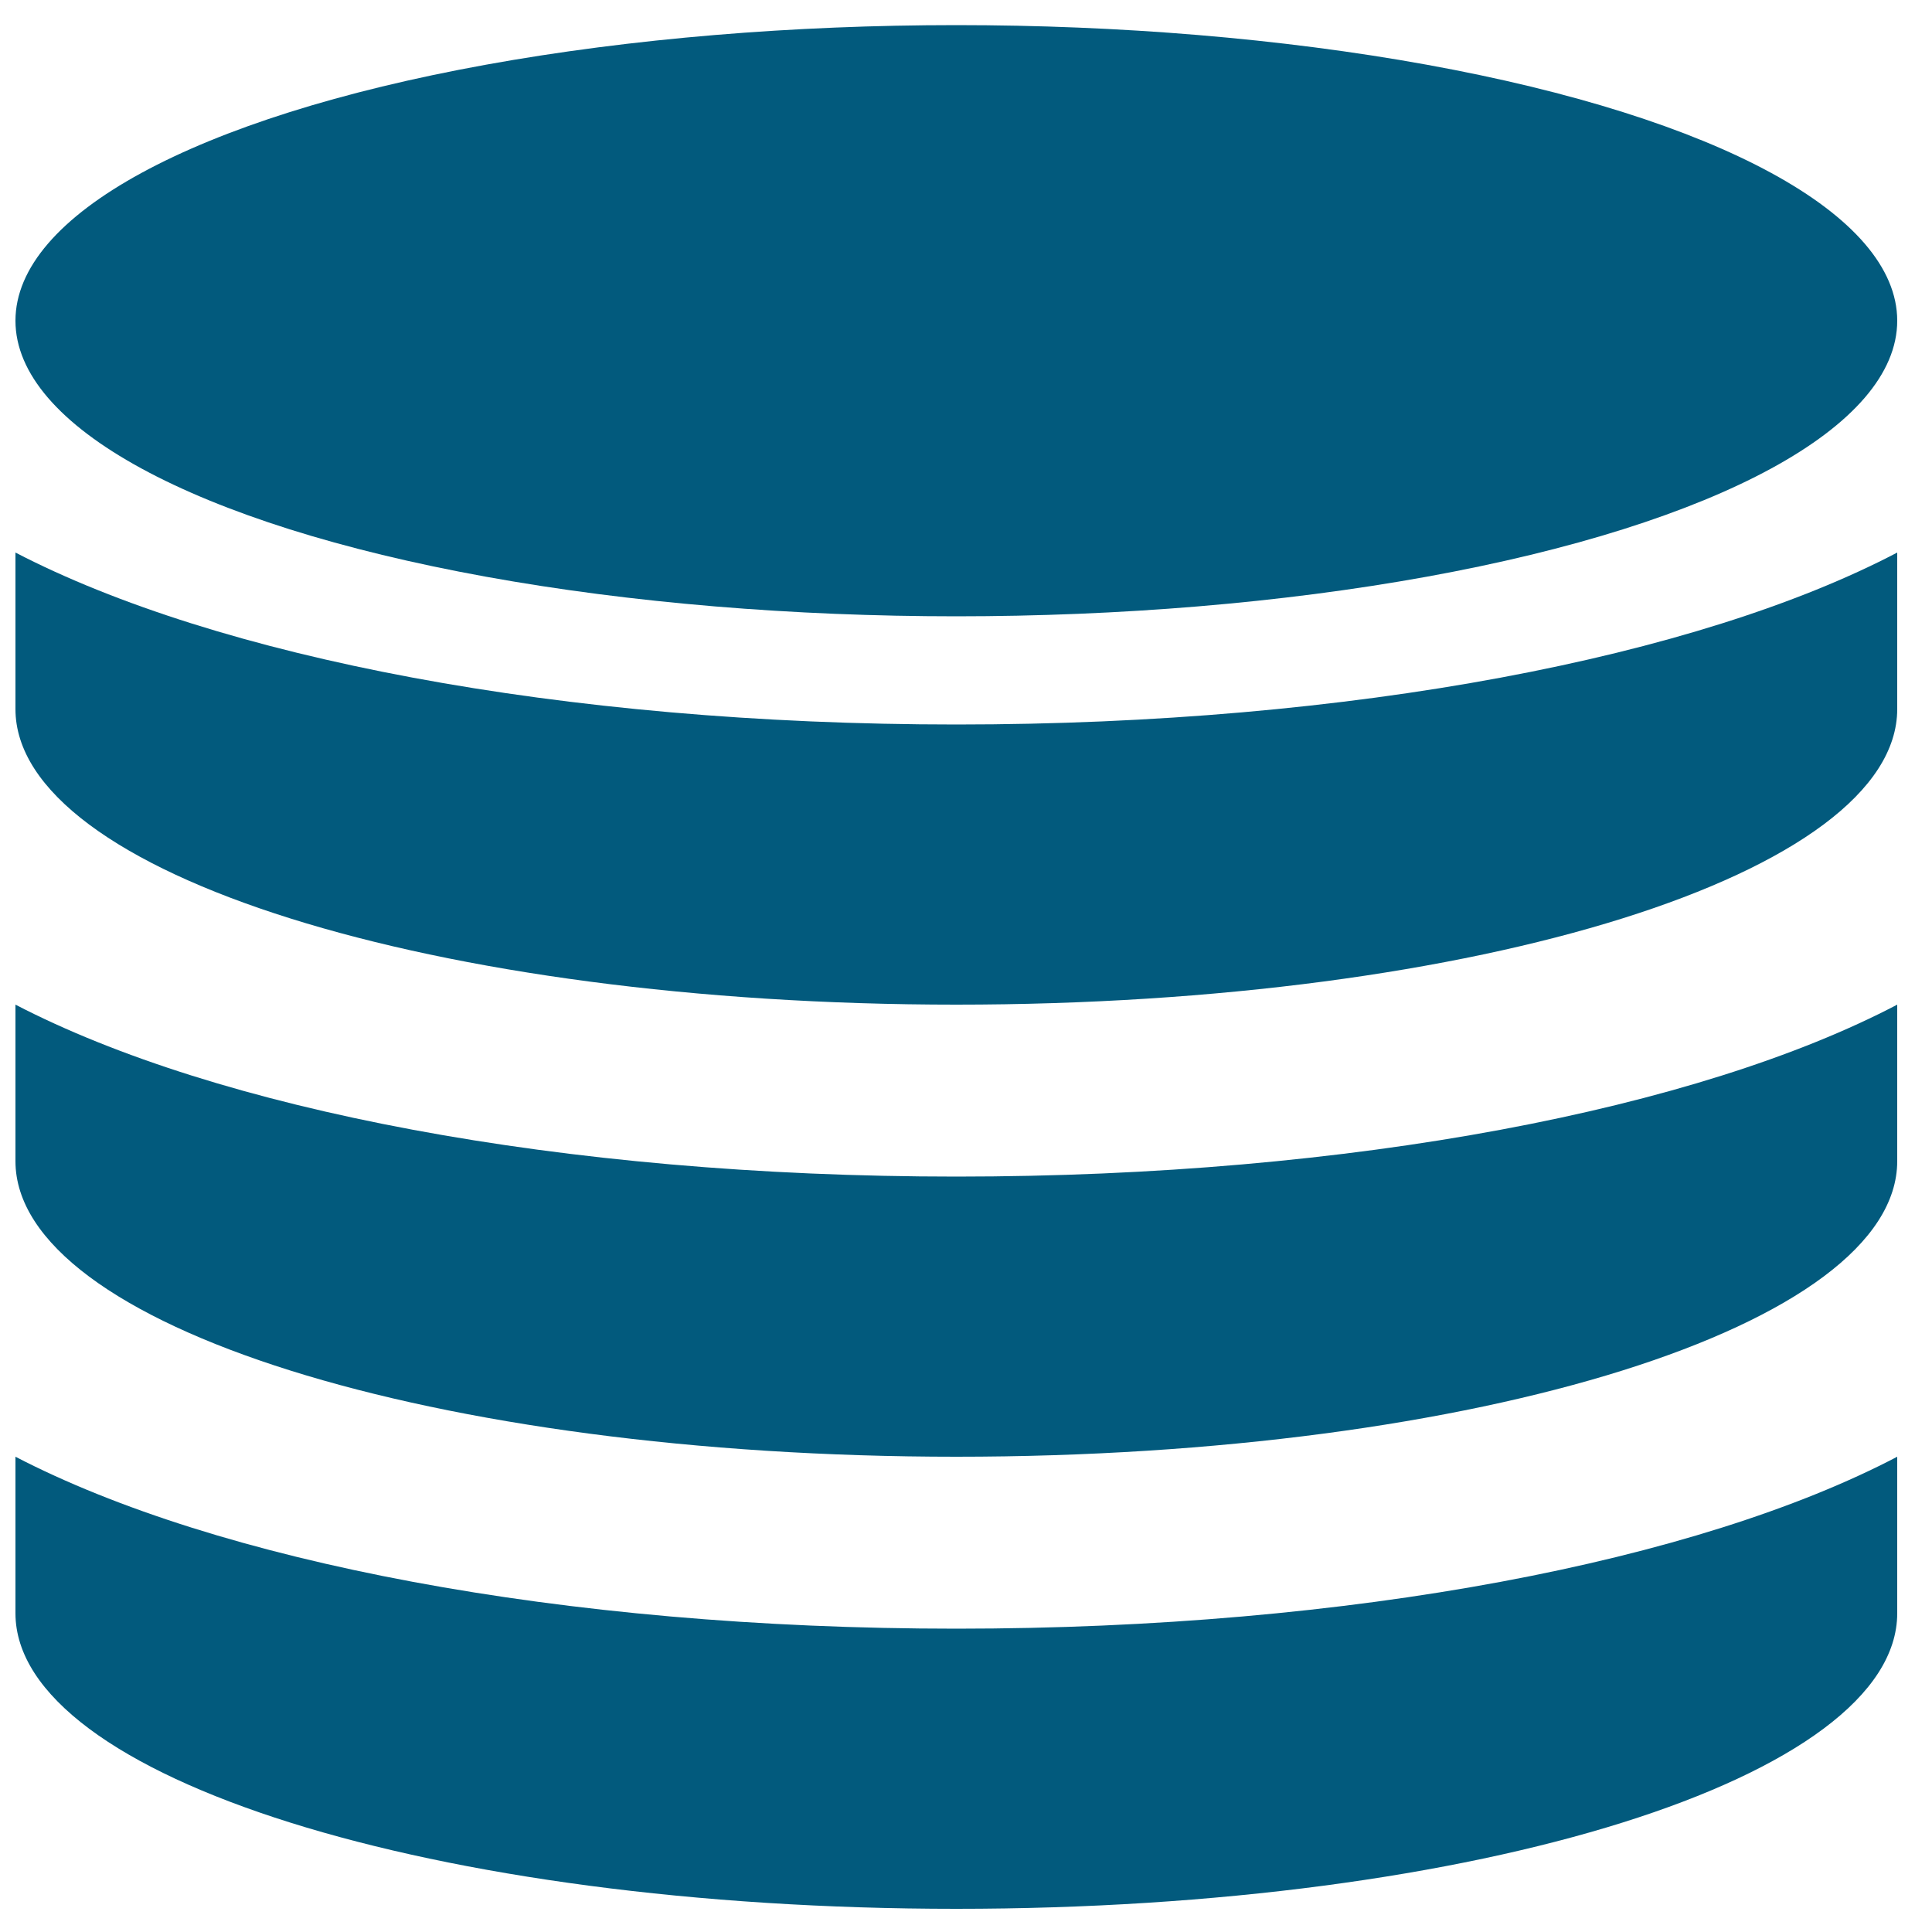
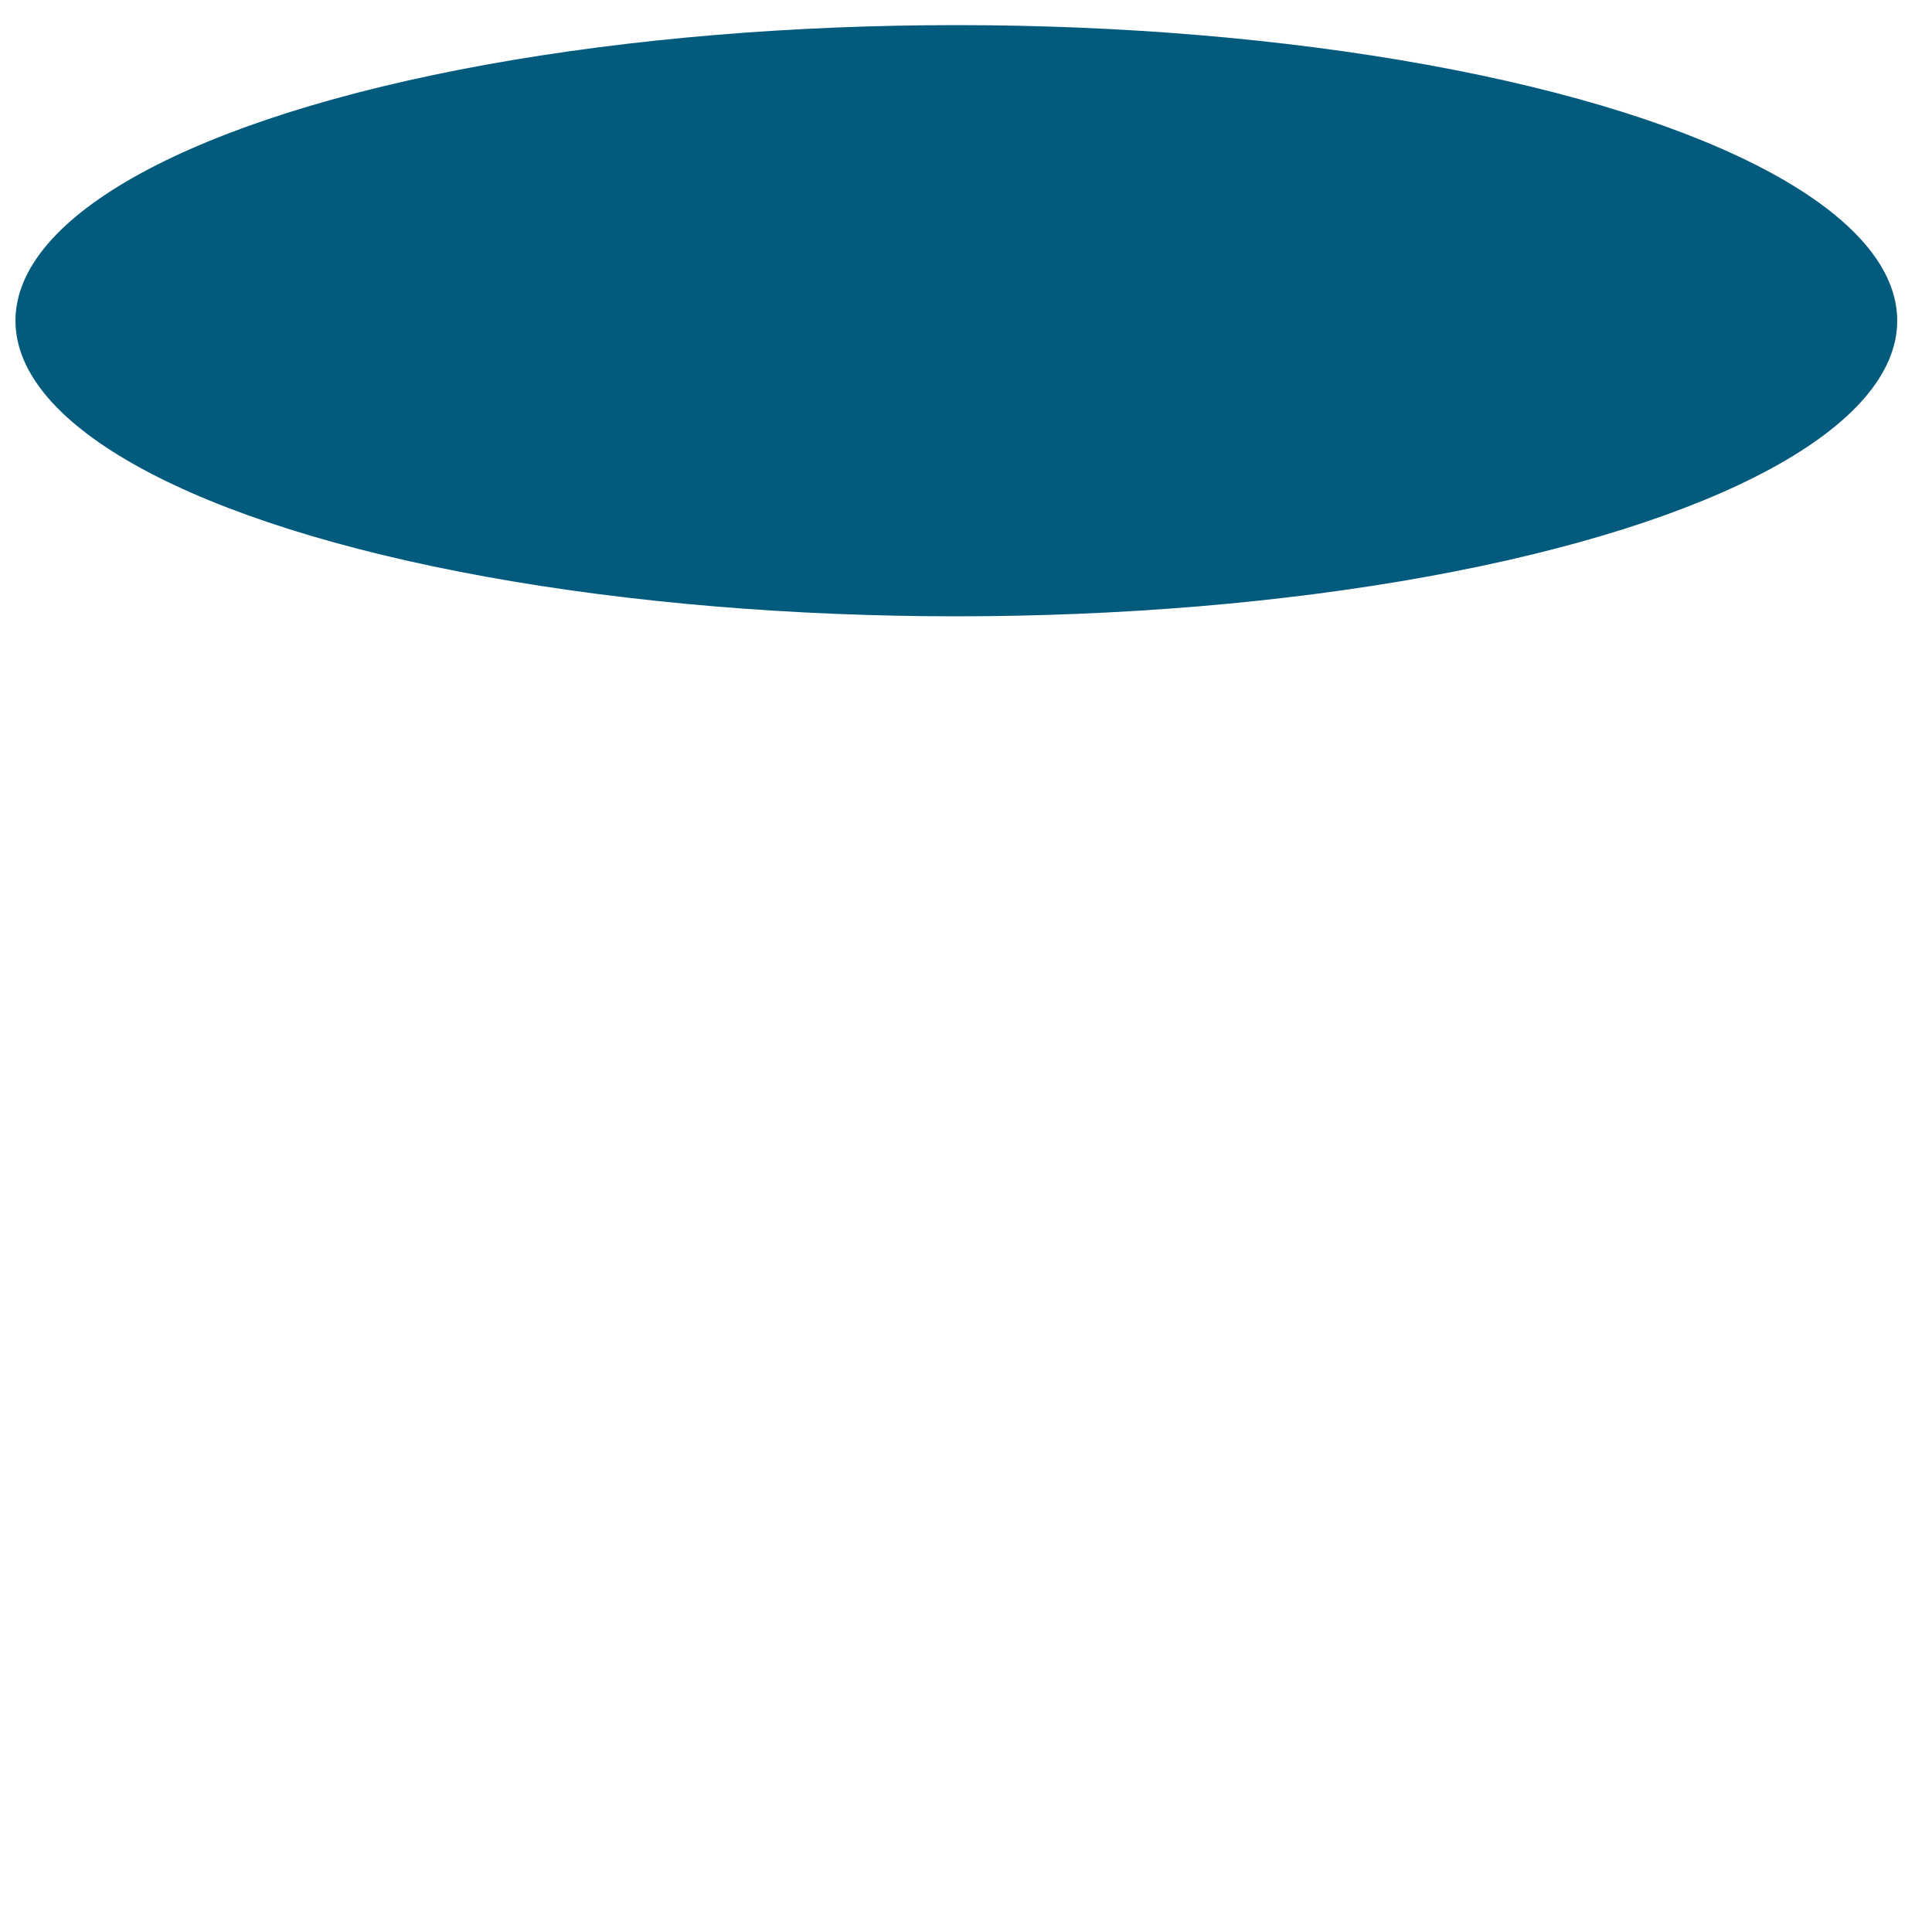
<svg xmlns="http://www.w3.org/2000/svg" version="1.1" viewBox="0 0 100 100">
  <defs>
    <style> .cls-1 { fill: #025a7d; } </style>
  </defs>
  <g>
    <g id="Layer_1">
      <ellipse class="cls-1" cx="49.5" cy="16.6" rx="48.7" ry="15.3" />
-       <path class="cls-1" d="M49.5,37.5c-20.5,0-38.3-3.5-48.7-8.9v8.1c0,8.5,21.7,15.3,48.7,15.3s48.7-6.8,48.7-15.3v-8.1c-10.3,5.4-28.2,8.9-48.7,8.9Z" />
-       <path class="cls-1" d="M49.5,60.9c-20.5,0-38.3-3.5-48.7-8.9v8.1c0,8.5,21.7,15.3,48.7,15.3s48.7-6.8,48.7-15.3v-8.1c-10.3,5.4-28.2,8.9-48.7,8.9Z" />
-       <path class="cls-1" d="M49.5,84.3c-20.5,0-38.3-3.5-48.7-8.9v8.1c0,8.5,21.7,15.3,48.7,15.3s48.7-6.8,48.7-15.3v-8.1c-10.3,5.4-28.2,8.9-48.7,8.9Z" />
    </g>
  </g>
</svg>